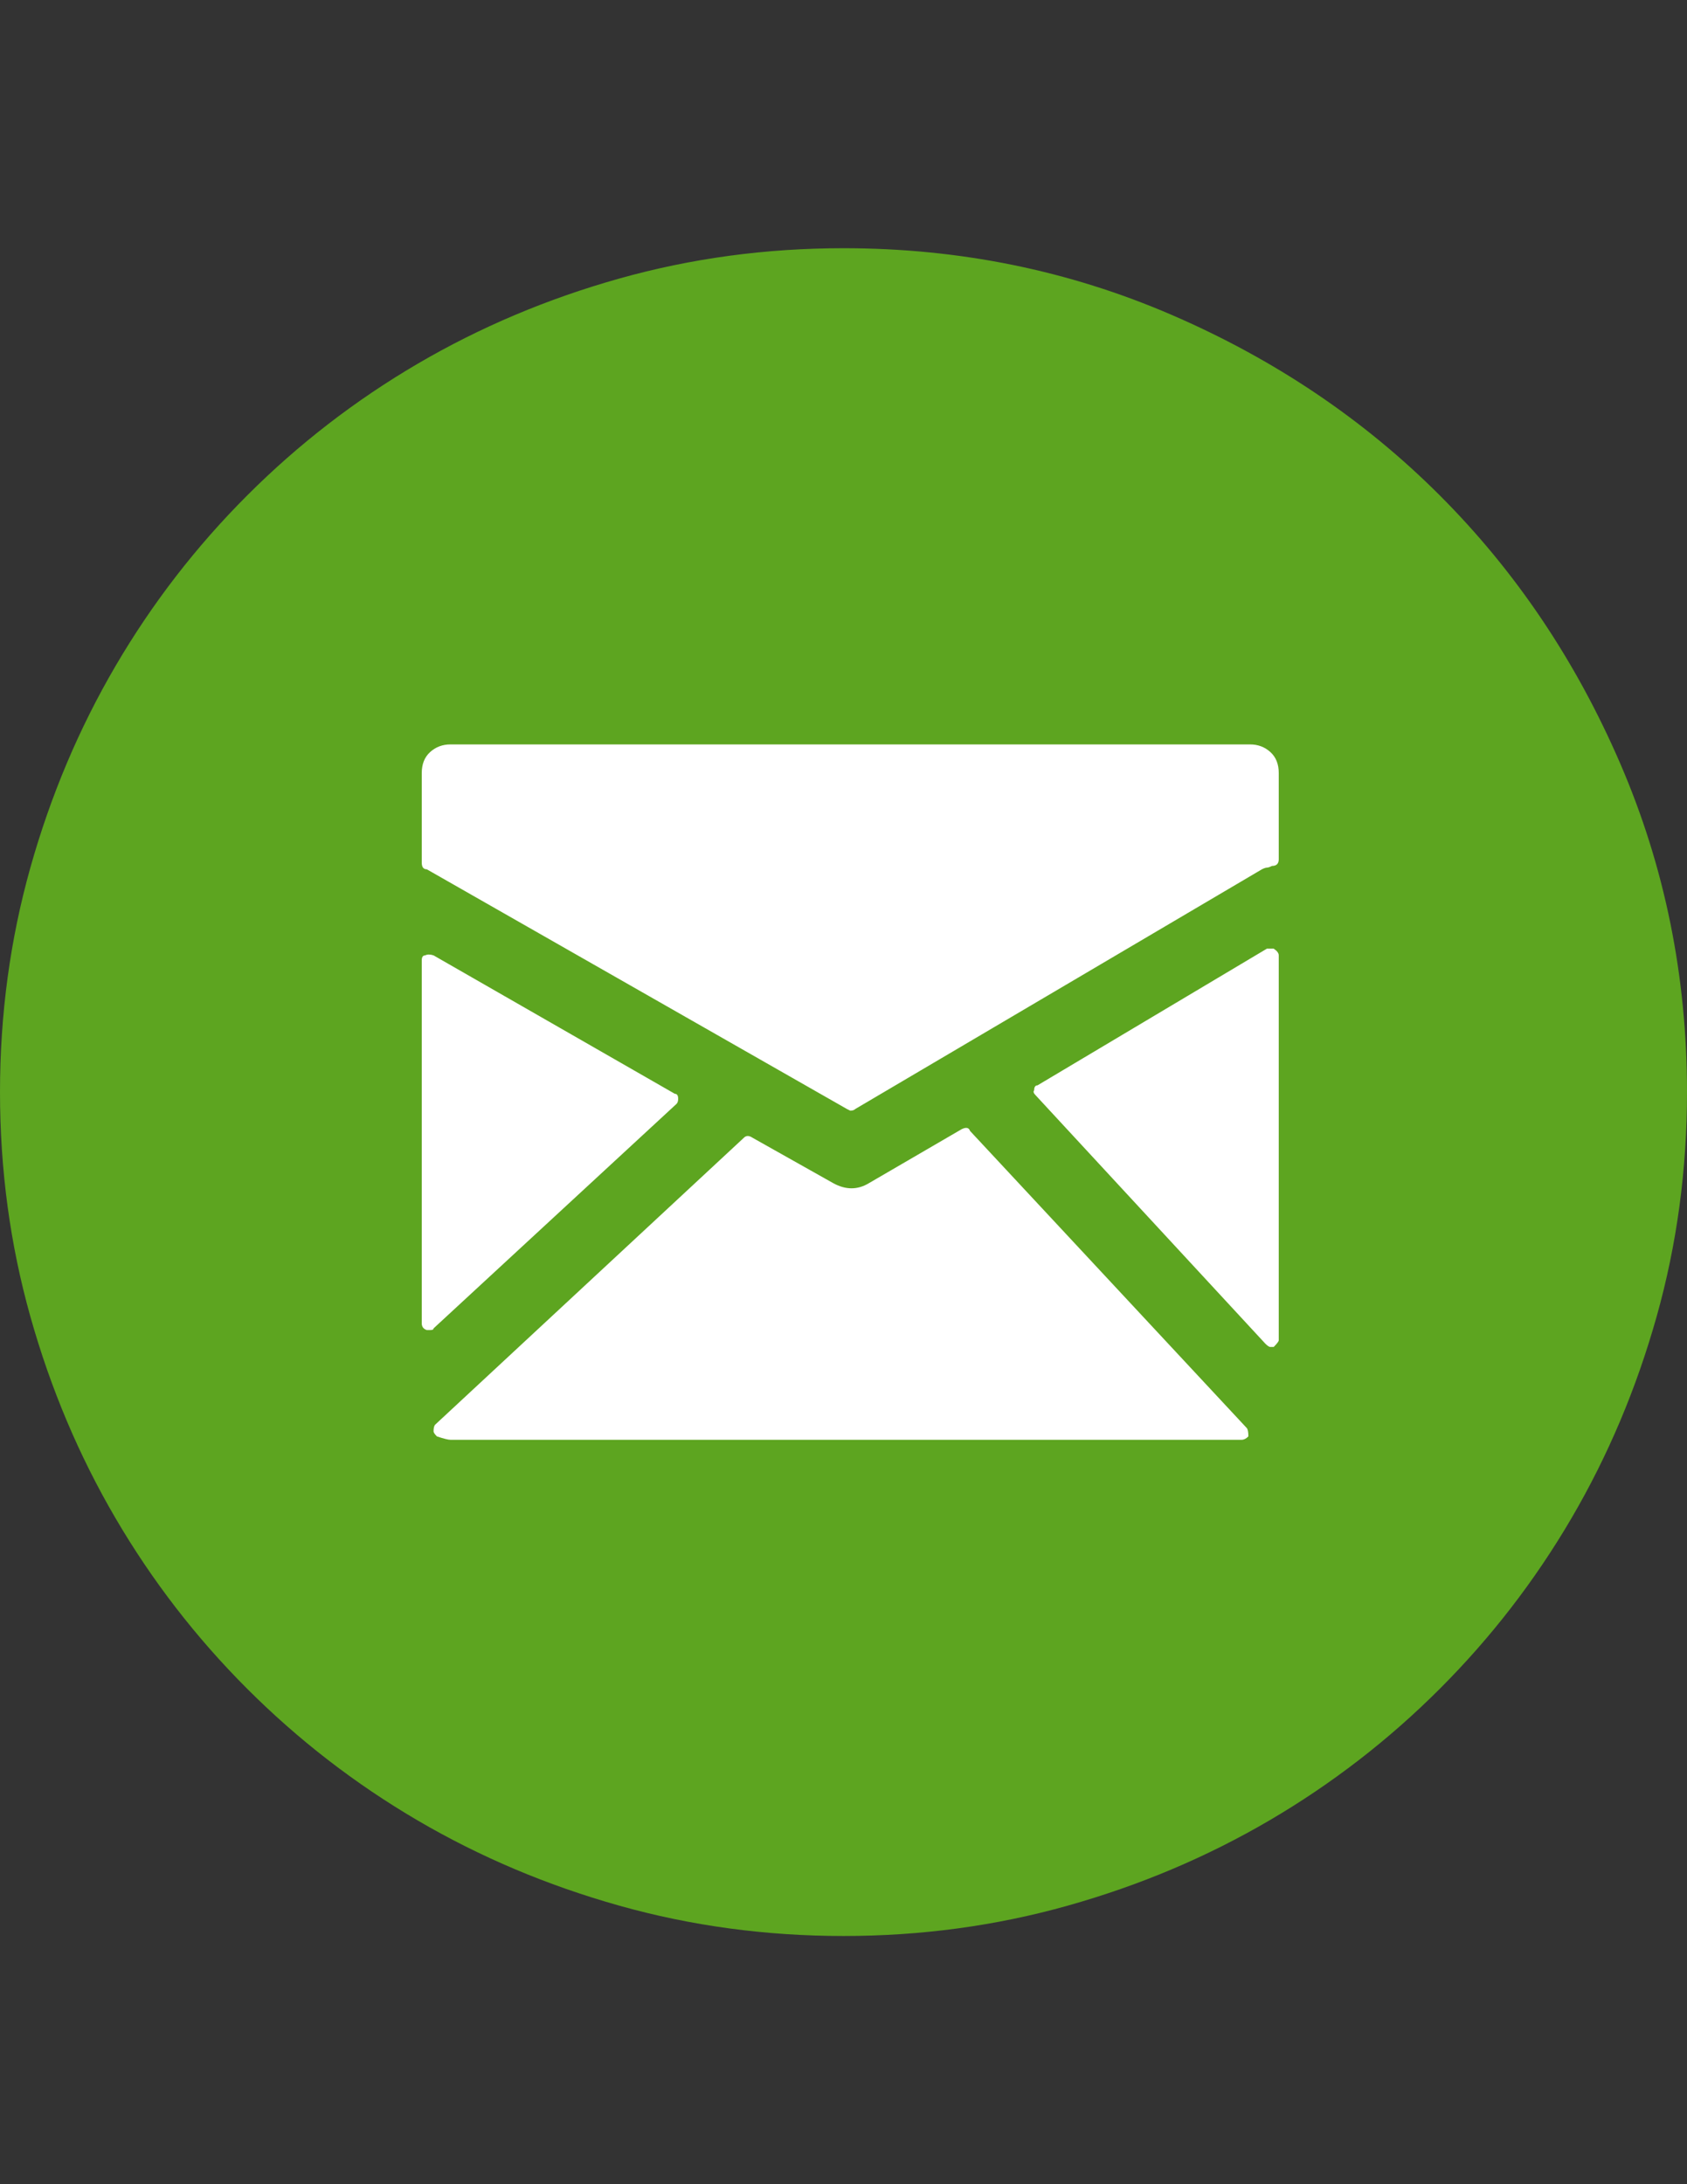
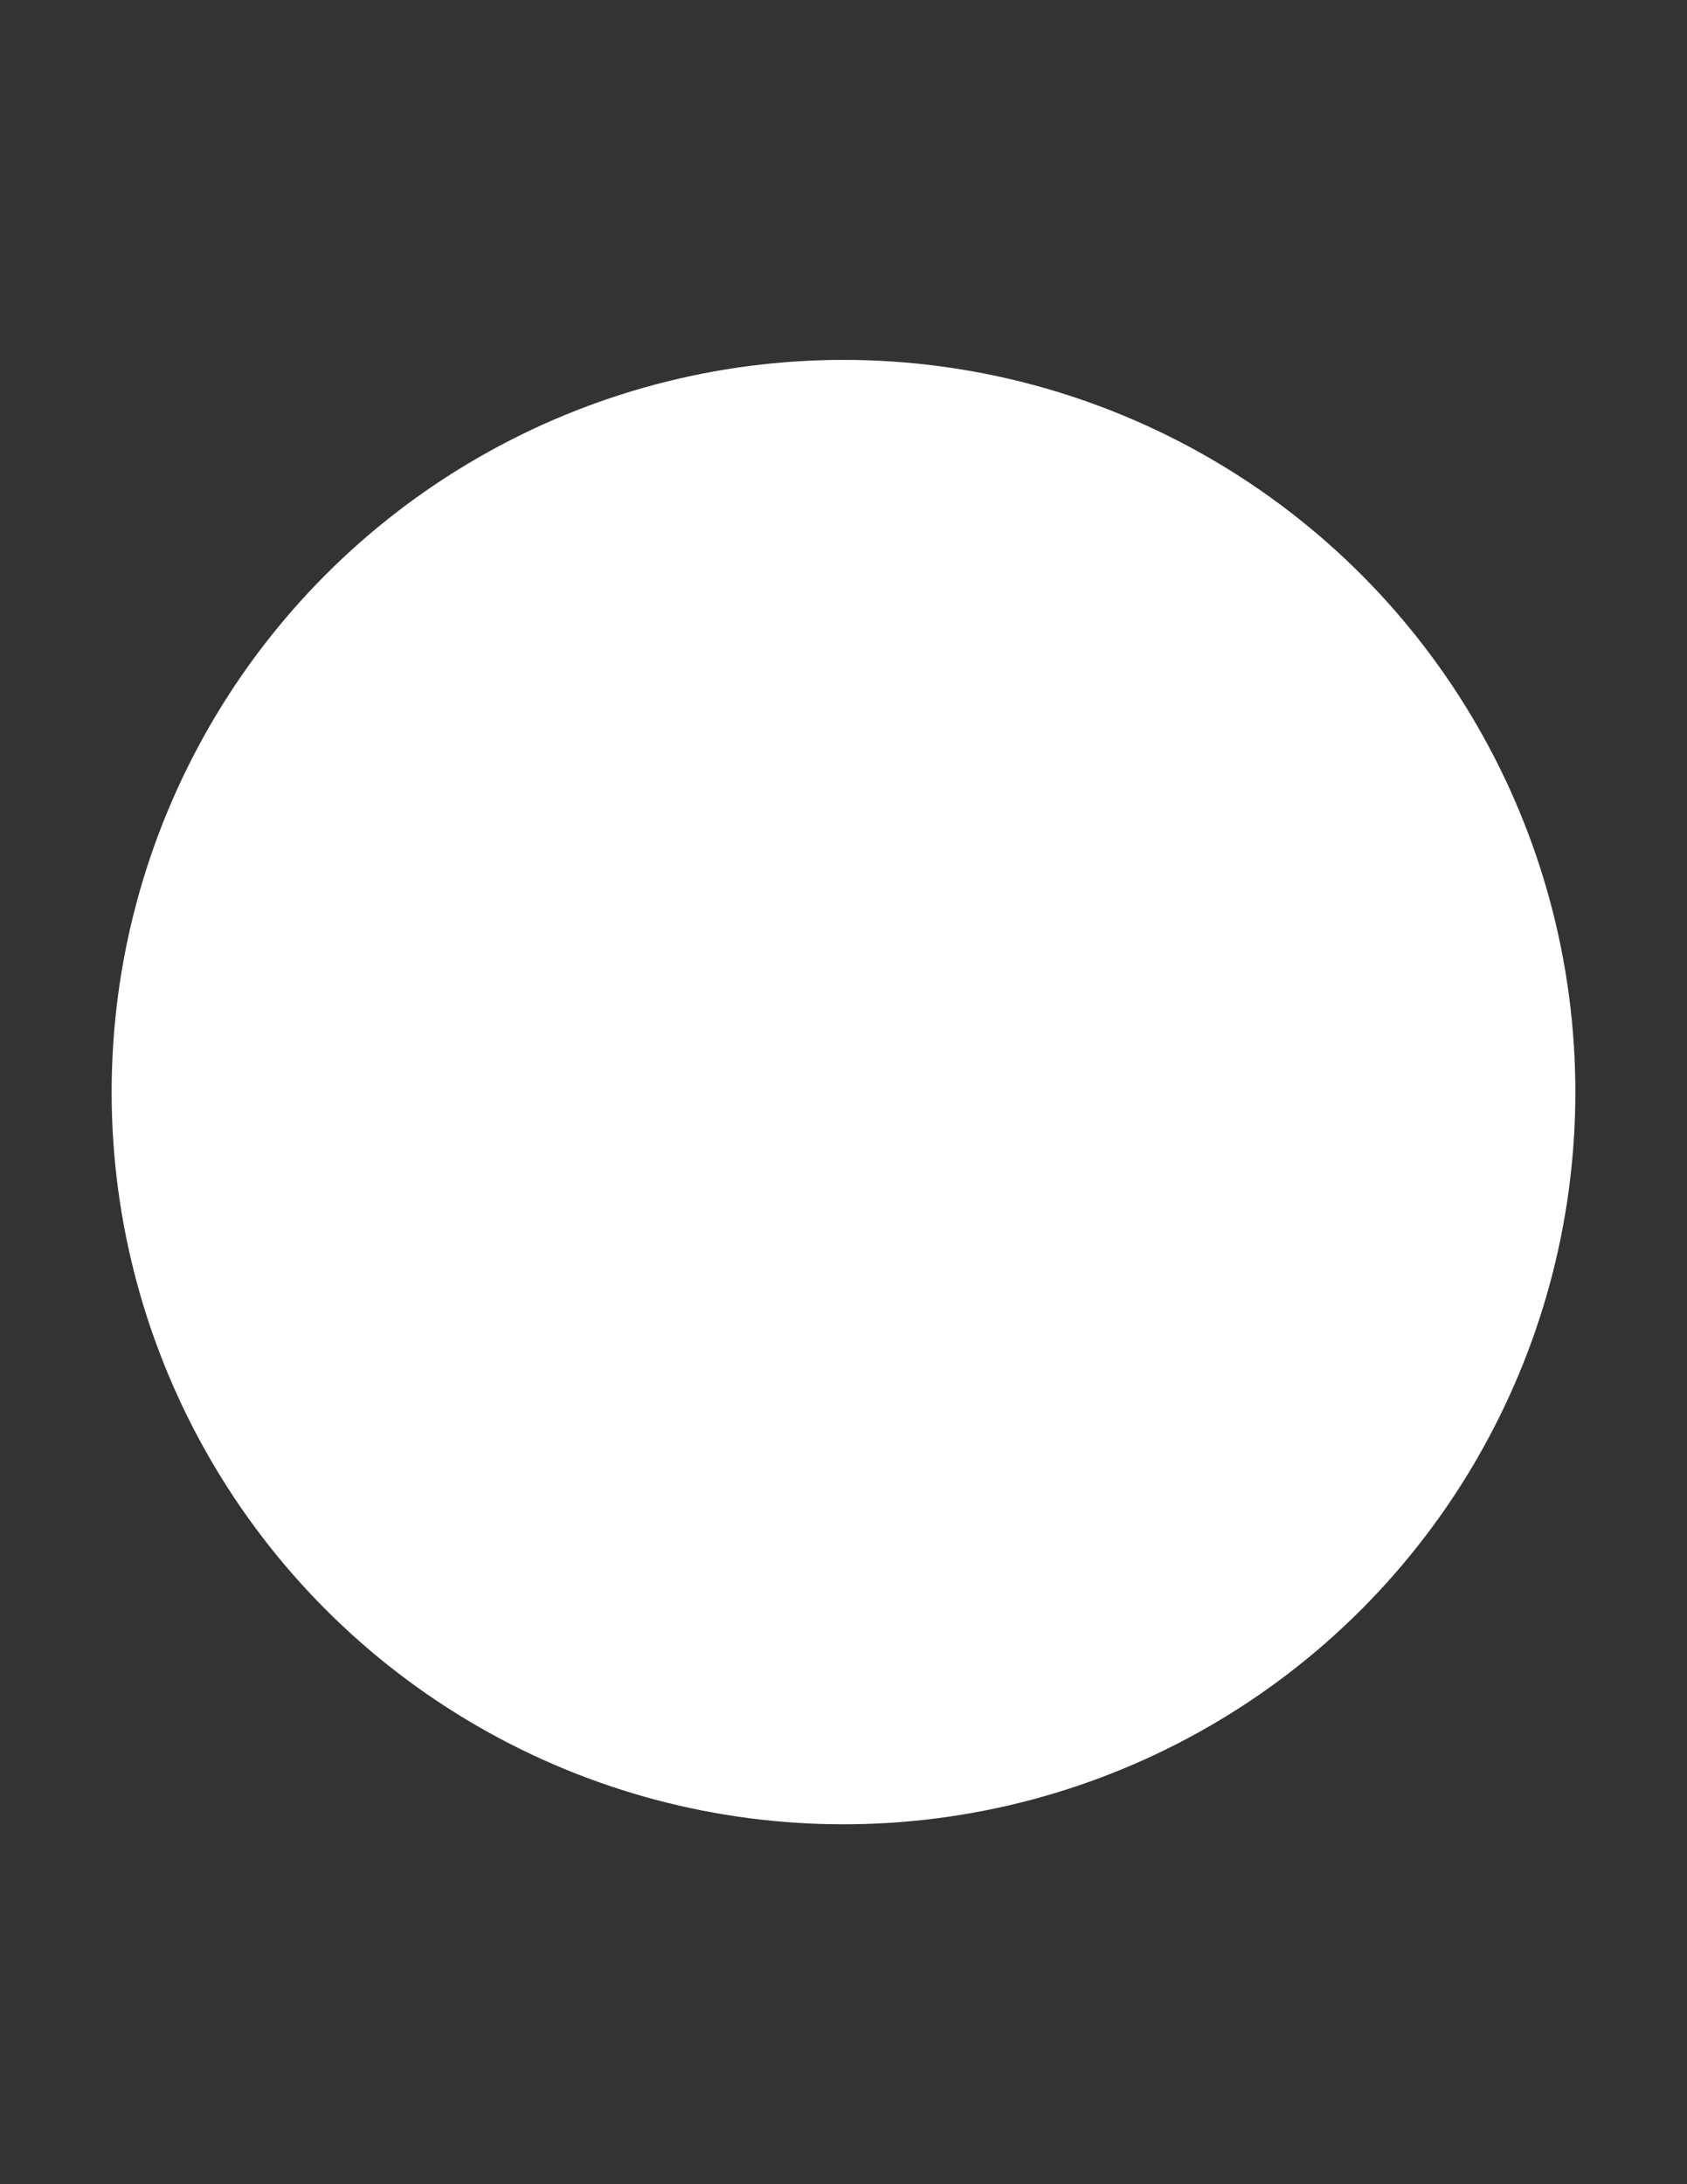
<svg xmlns="http://www.w3.org/2000/svg" version="1.1" x="0px" y="0px" width="612px" height="792px" viewBox="0 0 612 792" enable-background="new 0 0 612 792" xml:space="preserve">
  <rect x="0" y="0" width="612" height="792" fill="#333333" stroke="none" />
  <g id="Layer_2">
    <circle fill="#FFFFFF" cx="306" cy="396" r="265.5" />
  </g>
  <g id="Capa_1">
    <g>
      <g>
-         <path fill="#5DA520" d="M306,702c-28.152,0-55.284-3.672-81.396-11.016c-26.112-7.348-50.49-17.646-73.134-30.906     c-22.644-13.26-43.248-29.172-61.812-47.736c-18.564-18.562-34.476-39.168-47.736-61.812     c-13.26-22.646-23.562-47.022-30.906-73.136C3.672,451.284,0,424.152,0,396c0-28.152,3.672-55.284,11.016-81.396     c7.344-26.112,17.646-50.49,30.906-73.134c13.26-22.644,29.172-43.248,47.736-61.812c18.564-18.564,39.168-34.476,61.812-47.736     c22.644-13.26,47.022-23.562,73.134-30.906C250.716,93.672,277.848,90,306,90c42.024,0,81.702,8.058,119.034,24.174     c37.332,16.116,69.768,37.944,97.308,65.484s49.368,59.976,65.484,97.308S612,353.976,612,396     c0,28.152-3.672,55.284-11.016,81.396c-7.348,26.108-17.646,50.486-30.906,73.134c-13.26,22.644-29.172,43.248-47.736,61.812     c-18.562,18.564-39.168,34.479-61.812,47.736c-22.646,13.26-47.022,23.562-73.137,30.906C361.284,698.328,334.152,702,306,702z      M453.492,269.928H163.404c-2.856,0-5.304,0.918-7.344,2.754s-3.06,4.386-3.06,7.65v32.436c0,1.632,0.612,2.448,1.836,2.448     l152.388,86.904l1.228,0.612c0.813,0,1.428-0.204,1.836-0.612l147.492-86.904c0.813-0.408,1.428-0.612,1.836-0.612     c0.404,0,1.02-0.204,1.836-0.612c1.632,0,2.448-0.816,2.448-2.448v-31.212c0-3.264-1.021-5.814-3.063-7.65     S456.348,269.928,453.492,269.928z M245.412,400.284c0.408-0.408,0.612-1.021,0.612-1.836c0-1.228-0.408-1.836-1.224-1.836     l-87.516-50.186c-1.224-0.408-2.244-0.408-3.06,0c-0.816,0-1.224,0.612-1.224,1.836v131.58c0,1.228,0.612,2.04,1.836,2.448h1.224     c0.816,0,1.224-0.204,1.224-0.612L245.412,400.284z M351.9,410.076c-0.408-1.228-1.432-1.428-3.063-0.612l-33.66,19.584     c-4.08,2.448-8.36,2.448-12.852,0l-29.376-16.521c-1.224-0.816-2.244-0.816-3.06,0l-111.996,104.04     c-0.408,0.404-0.612,1.224-0.612,2.444c0,0.408,0.408,1.021,1.224,1.836c2.448,0.816,4.08,1.228,4.896,1.228H450.43     c0.816,0,1.636-0.408,2.448-1.228c0-1.632-0.204-2.648-0.612-3.06L351.9,410.076z M462.06,343.98h-2.444l-83.232,49.572     c-0.813,0-1.224,0.612-1.224,1.836c-0.408,0.408-0.204,1.02,0.608,1.833L459,487.188c0.816,0.816,1.428,1.228,1.836,1.228h1.224     c1.228-1.228,1.84-2.04,1.84-2.448V346.429C463.896,345.612,463.284,344.796,462.06,343.98z" />
-       </g>
+         </g>
    </g>
  </g>
</svg>